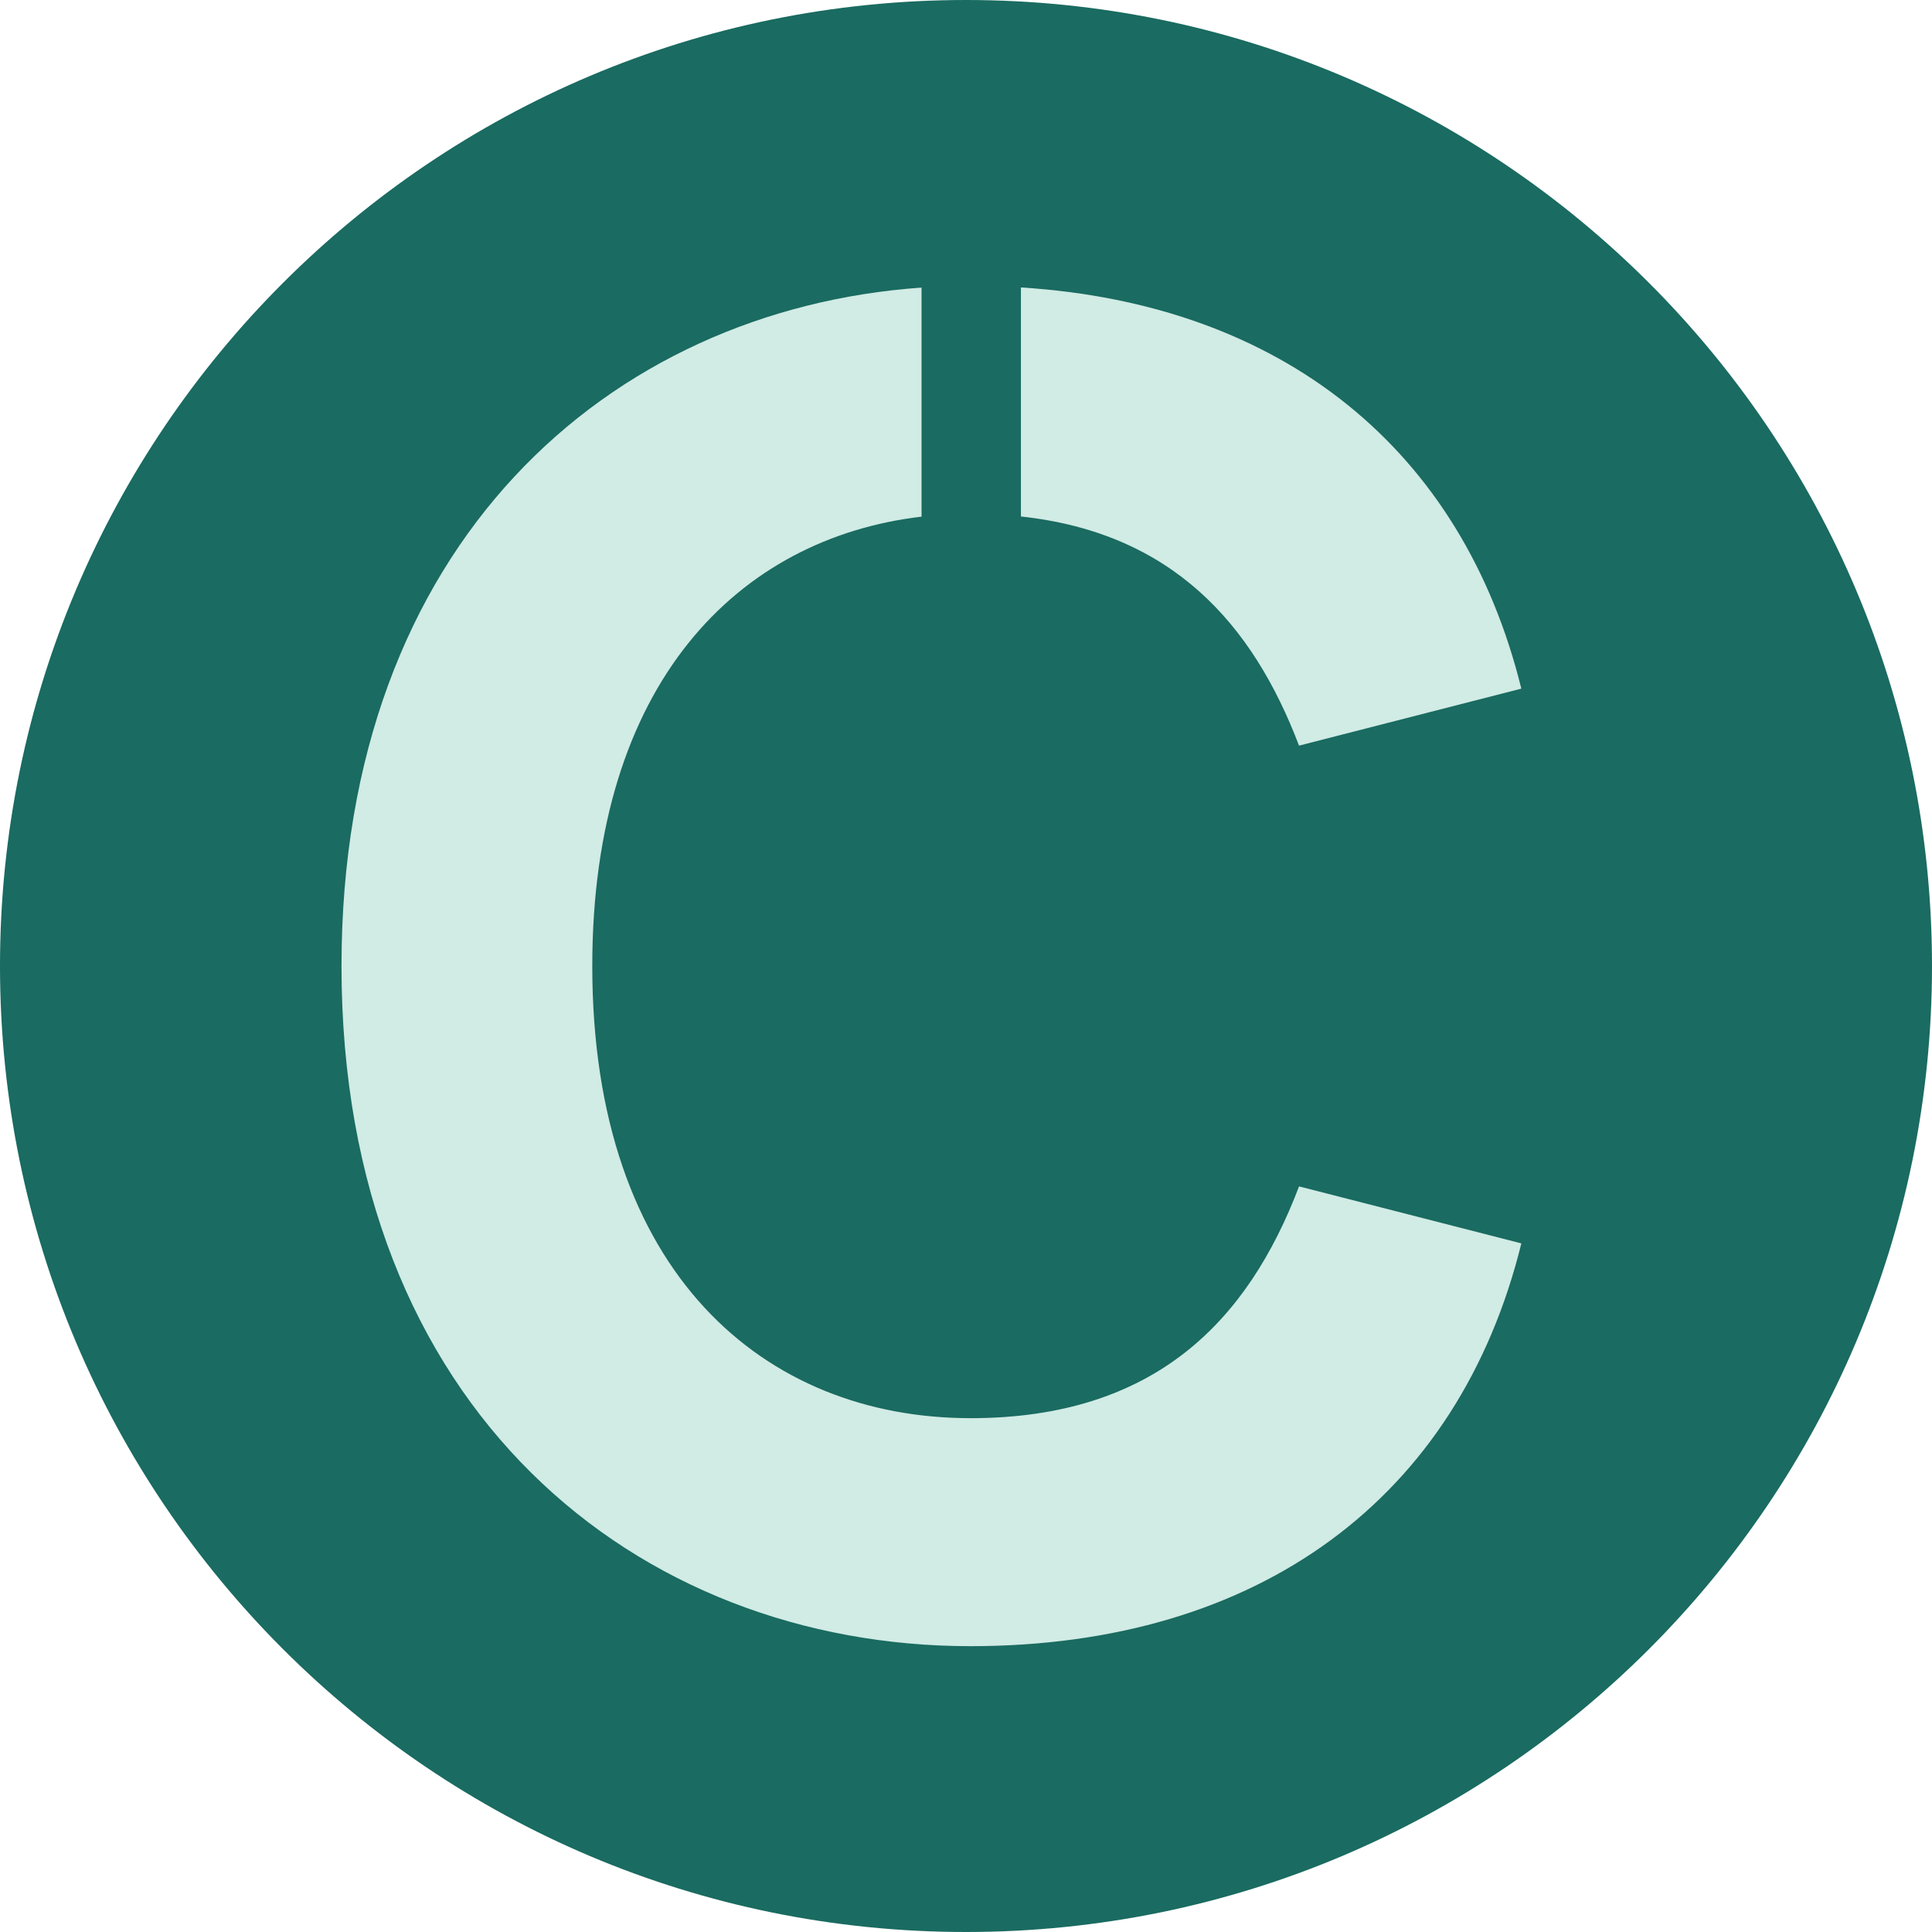
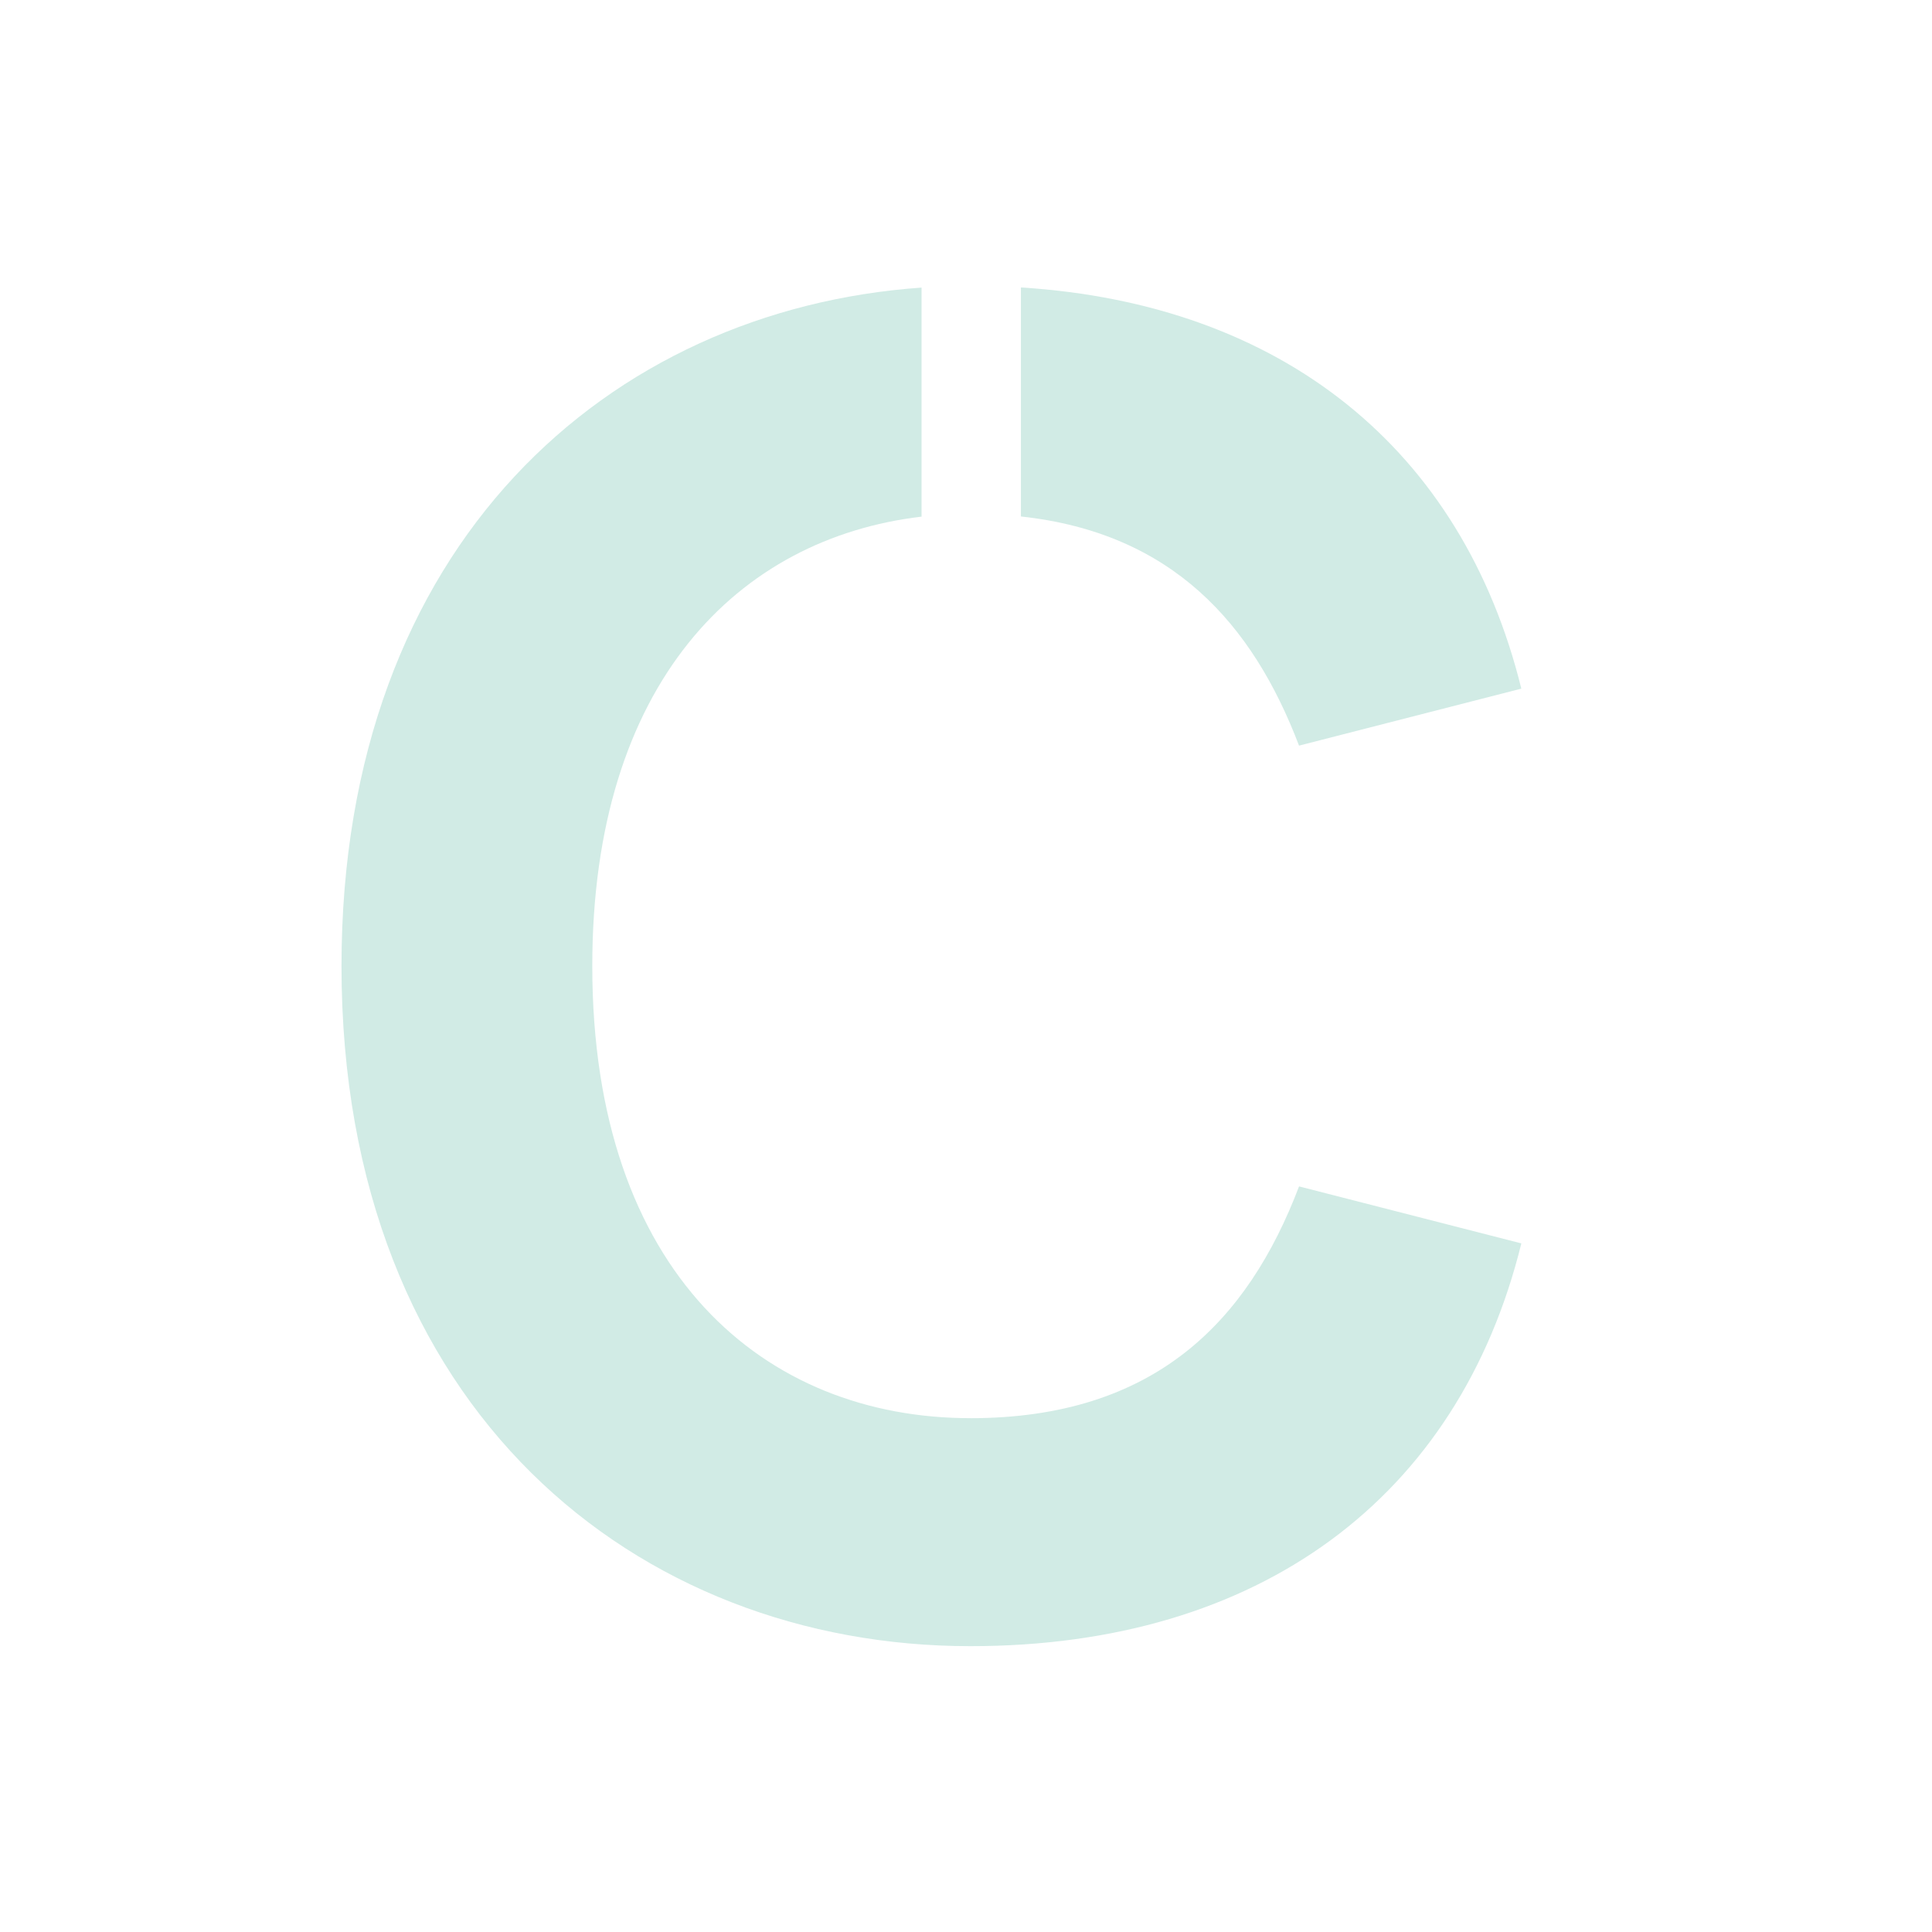
<svg xmlns="http://www.w3.org/2000/svg" id="Layer_1" viewBox="0 0 716 716">
  <defs>
    <style>.cls-1{fill:none;}.cls-2{clip-path:url(#clippath);}.cls-3{fill:#d1ebe5;}.cls-4{fill:#1a6b61;}</style>
    <clipPath id="clippath">
-       <rect class="cls-1" x="0" width="716" height="716" />
-     </clipPath>
+       </clipPath>
  </defs>
  <g class="cls-2">
-     <path class="cls-4" d="M716,358c0,197.71-160.28,358-358,358S0,555.71,0,358,160.29,0,358,0s358,160.28,358,358" />
-   </g>
+     </g>
  <g>
    <path class="cls-3" d="M359.61,525.57c-76.04,0-140.11-53.51-140.11-167.57,0-104.89,54.18-158.57,122.03-166.53V106.58c-115.68,8.15-214.97,94.78-214.97,251.43,0,164.76,109.84,252.06,233.06,252.06,107.02,0,180.95-54.92,204.19-149.27l-82.38-21.12c-19.01,49.99-53.51,85.9-121.81,85.9Z" />
    <path class="cls-3" d="M378.35,191.41c56.03,6.05,85.88,39.72,103.07,84.92l82.38-21.12c-21.86-88.74-88.56-142.59-185.45-148.68v84.89Z" />
  </g>
</svg>